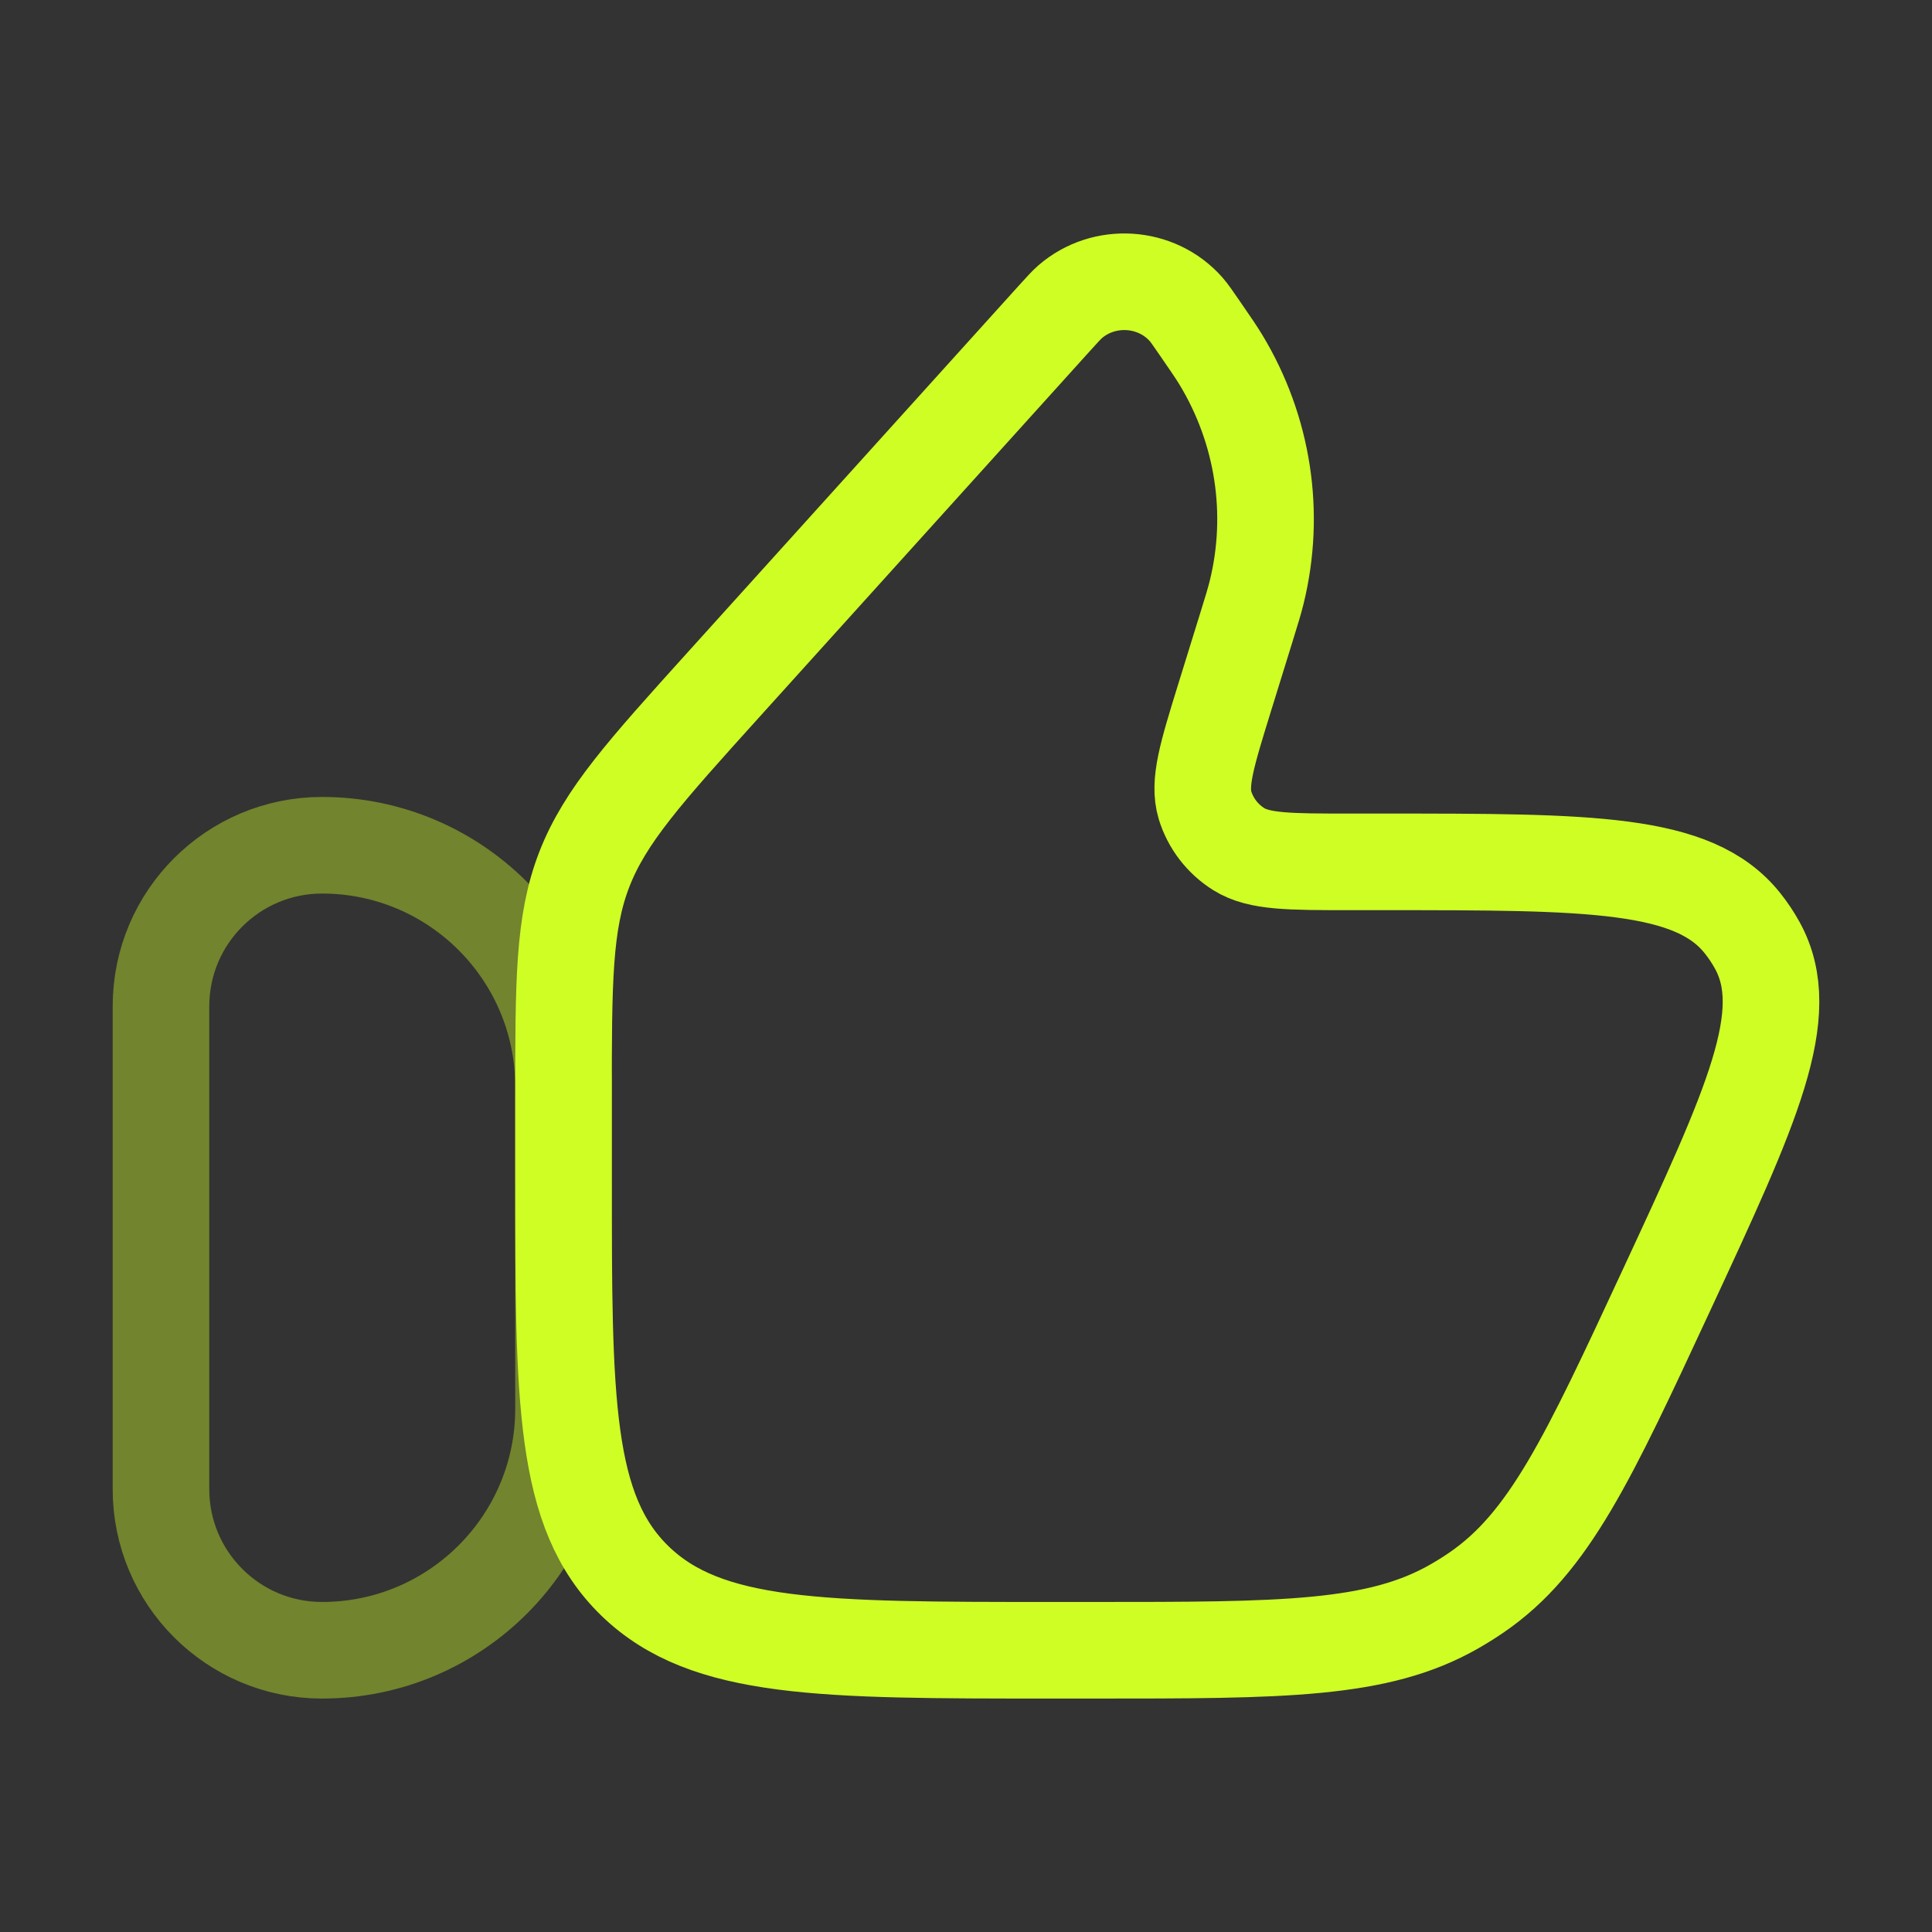
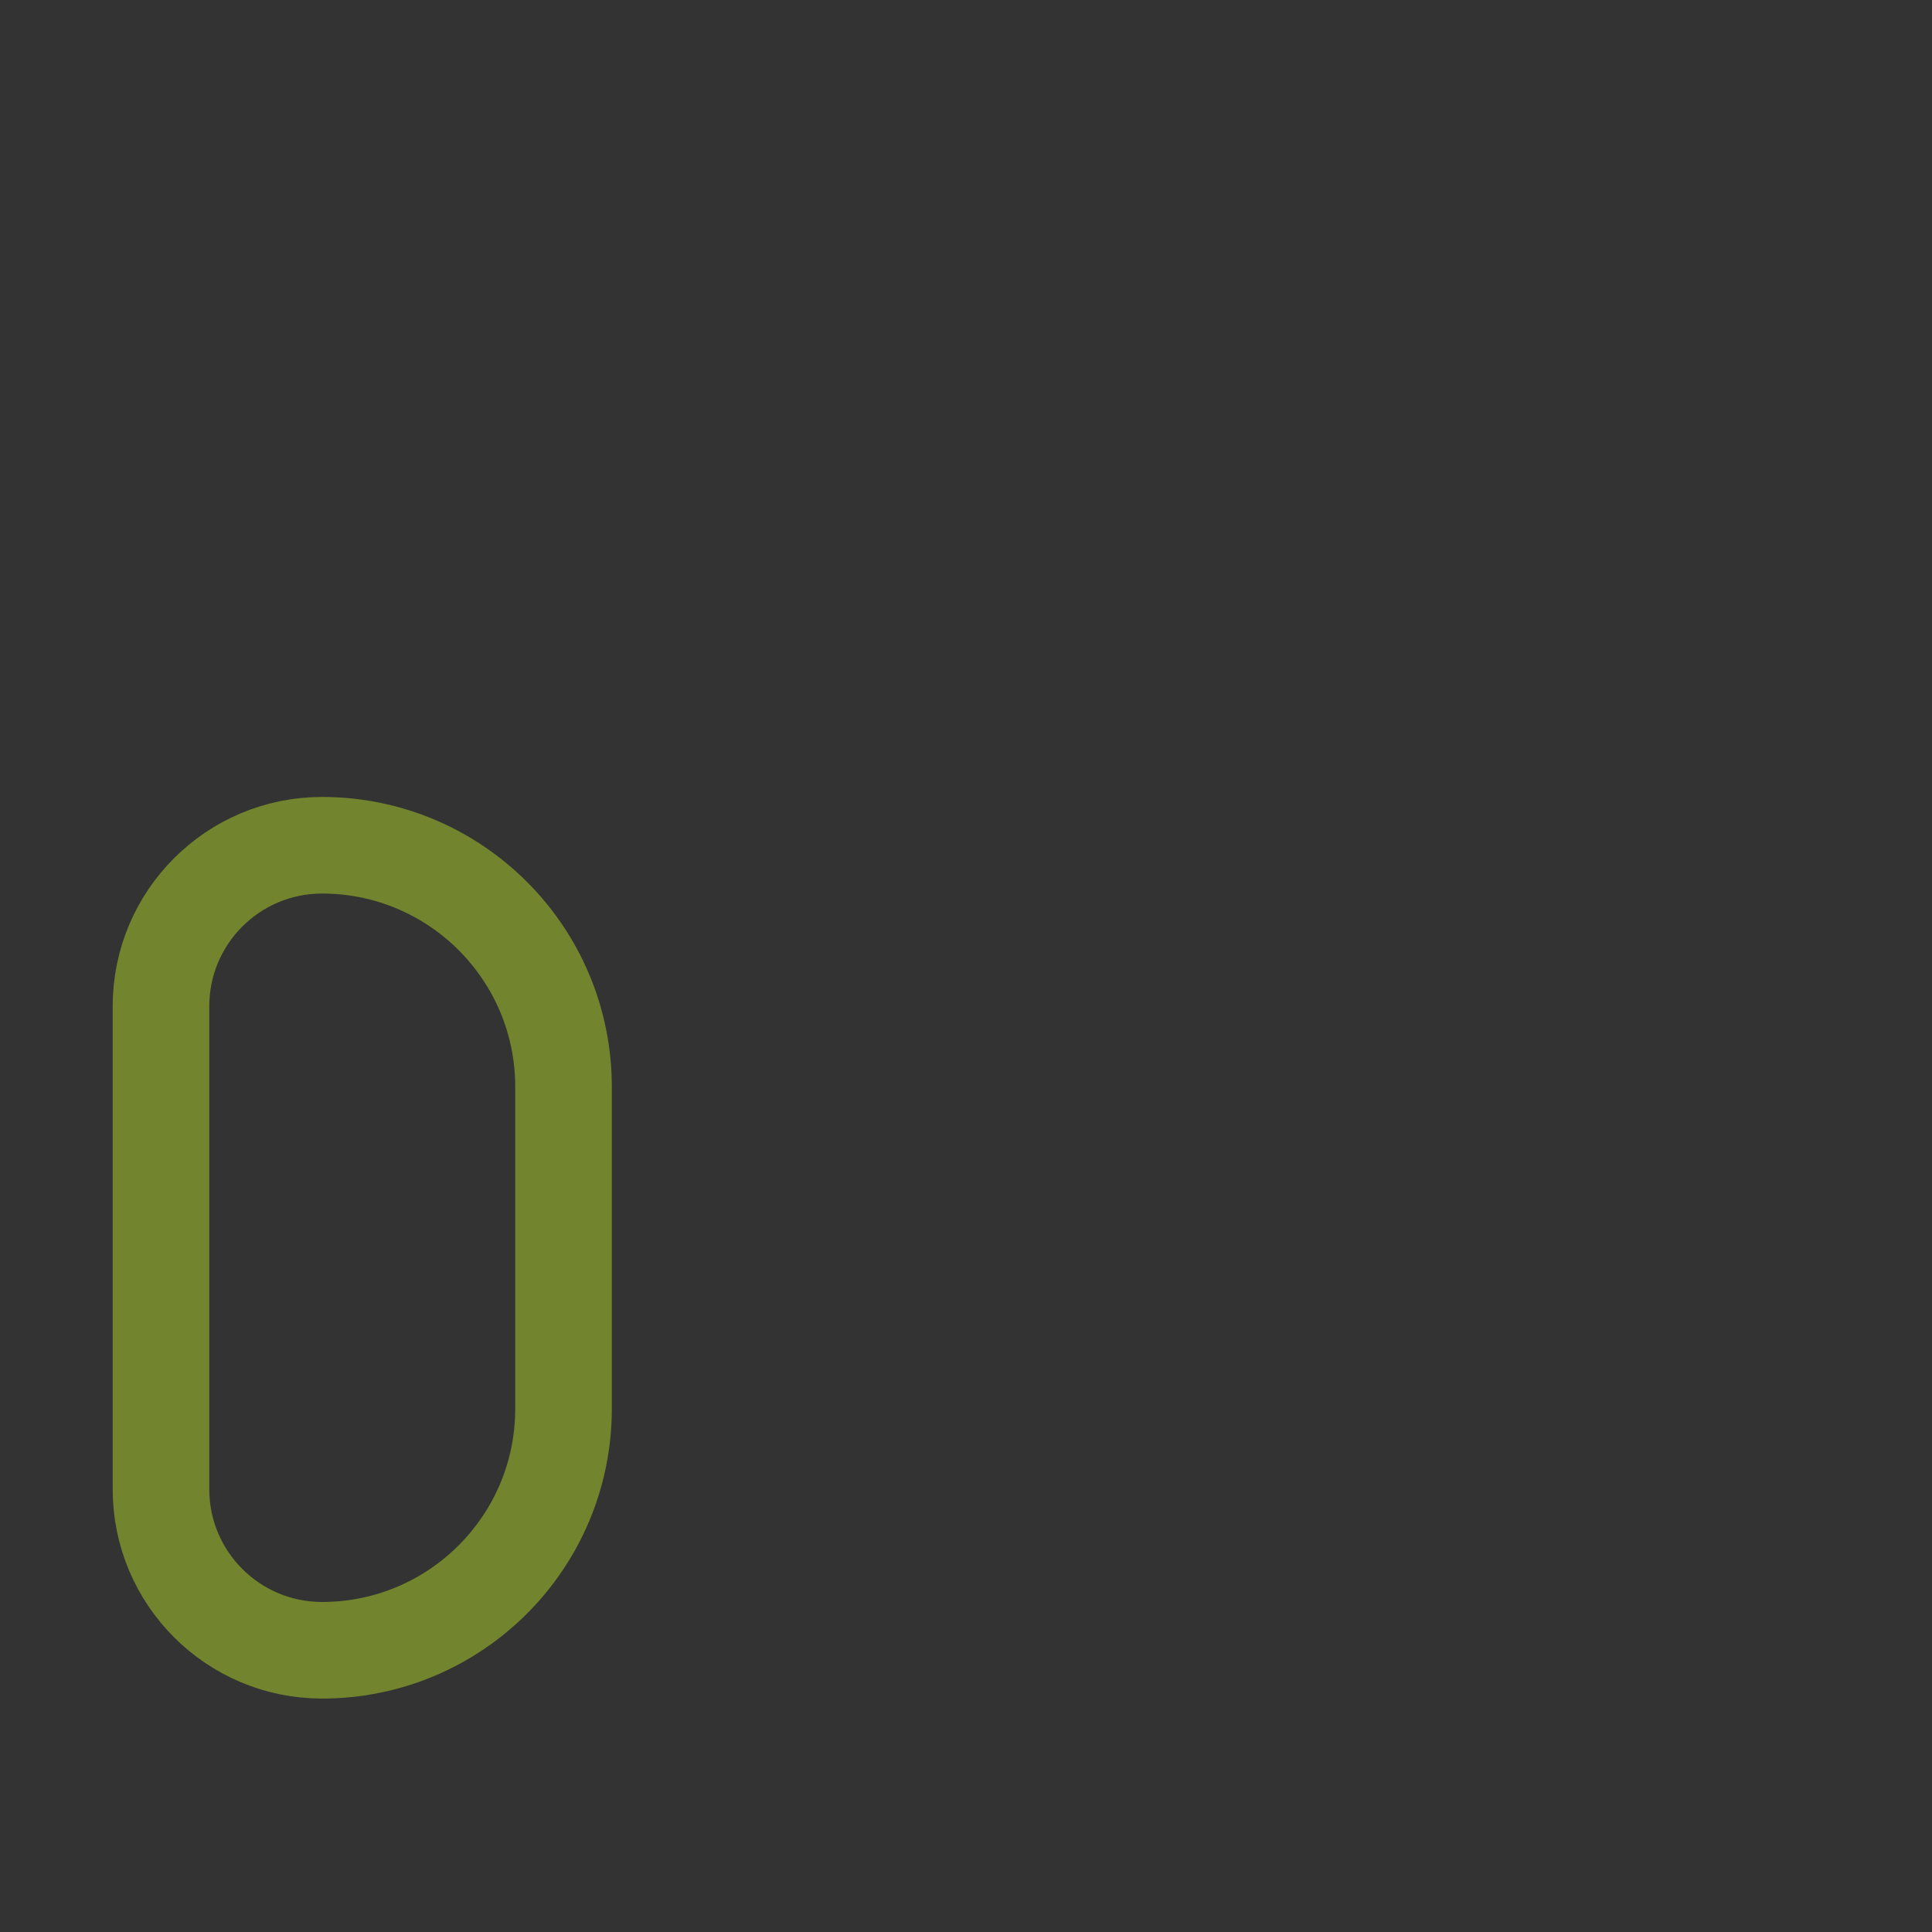
<svg xmlns="http://www.w3.org/2000/svg" width="40" height="40" viewBox="0 0 40 40" fill="none">
  <rect x="0" y="0" width="40" height="40" fill="#333333" stroke="none" />
  <path opacity="0.4" d="M3.333 20.833C3.333 18.992 4.826 17.5 6.667 17.5C9.428 17.5 11.667 19.739 11.667 22.5V29.167C11.667 31.928 9.428 34.167 6.667 34.167C4.826 34.167 3.333 32.674 3.333 30.833V20.833Z" stroke="#CFFE25" stroke-width="2" stroke-linecap="round" stroke-linejoin="round" />
-   <path d="M25.798 13.011L25.354 14.444C24.991 15.619 24.809 16.206 24.948 16.67C25.062 17.045 25.31 17.369 25.648 17.581C26.067 17.844 26.7 17.844 27.965 17.844H28.639C32.922 17.844 35.064 17.844 36.075 19.112C36.191 19.257 36.294 19.411 36.383 19.573C37.161 20.987 36.276 22.892 34.507 26.702C32.883 30.198 32.071 31.947 30.564 32.975C30.418 33.075 30.267 33.169 30.114 33.257C28.527 34.167 26.56 34.167 22.627 34.167H21.774C17.01 34.167 14.627 34.167 13.147 32.733C11.667 31.298 11.667 28.99 11.667 24.373V22.751C11.667 20.325 11.667 19.111 12.097 18.001C12.528 16.891 13.352 15.978 15.001 14.152L21.82 6.601C21.991 6.412 22.077 6.317 22.152 6.251C22.856 5.639 23.942 5.708 24.557 6.404C24.623 6.479 24.695 6.583 24.839 6.793C25.065 7.12 25.177 7.284 25.276 7.446C26.155 8.899 26.421 10.624 26.018 12.262C25.973 12.445 25.915 12.634 25.798 13.011Z" stroke="#CFFE25" stroke-width="2" stroke-linecap="round" stroke-linejoin="round" />
</svg>